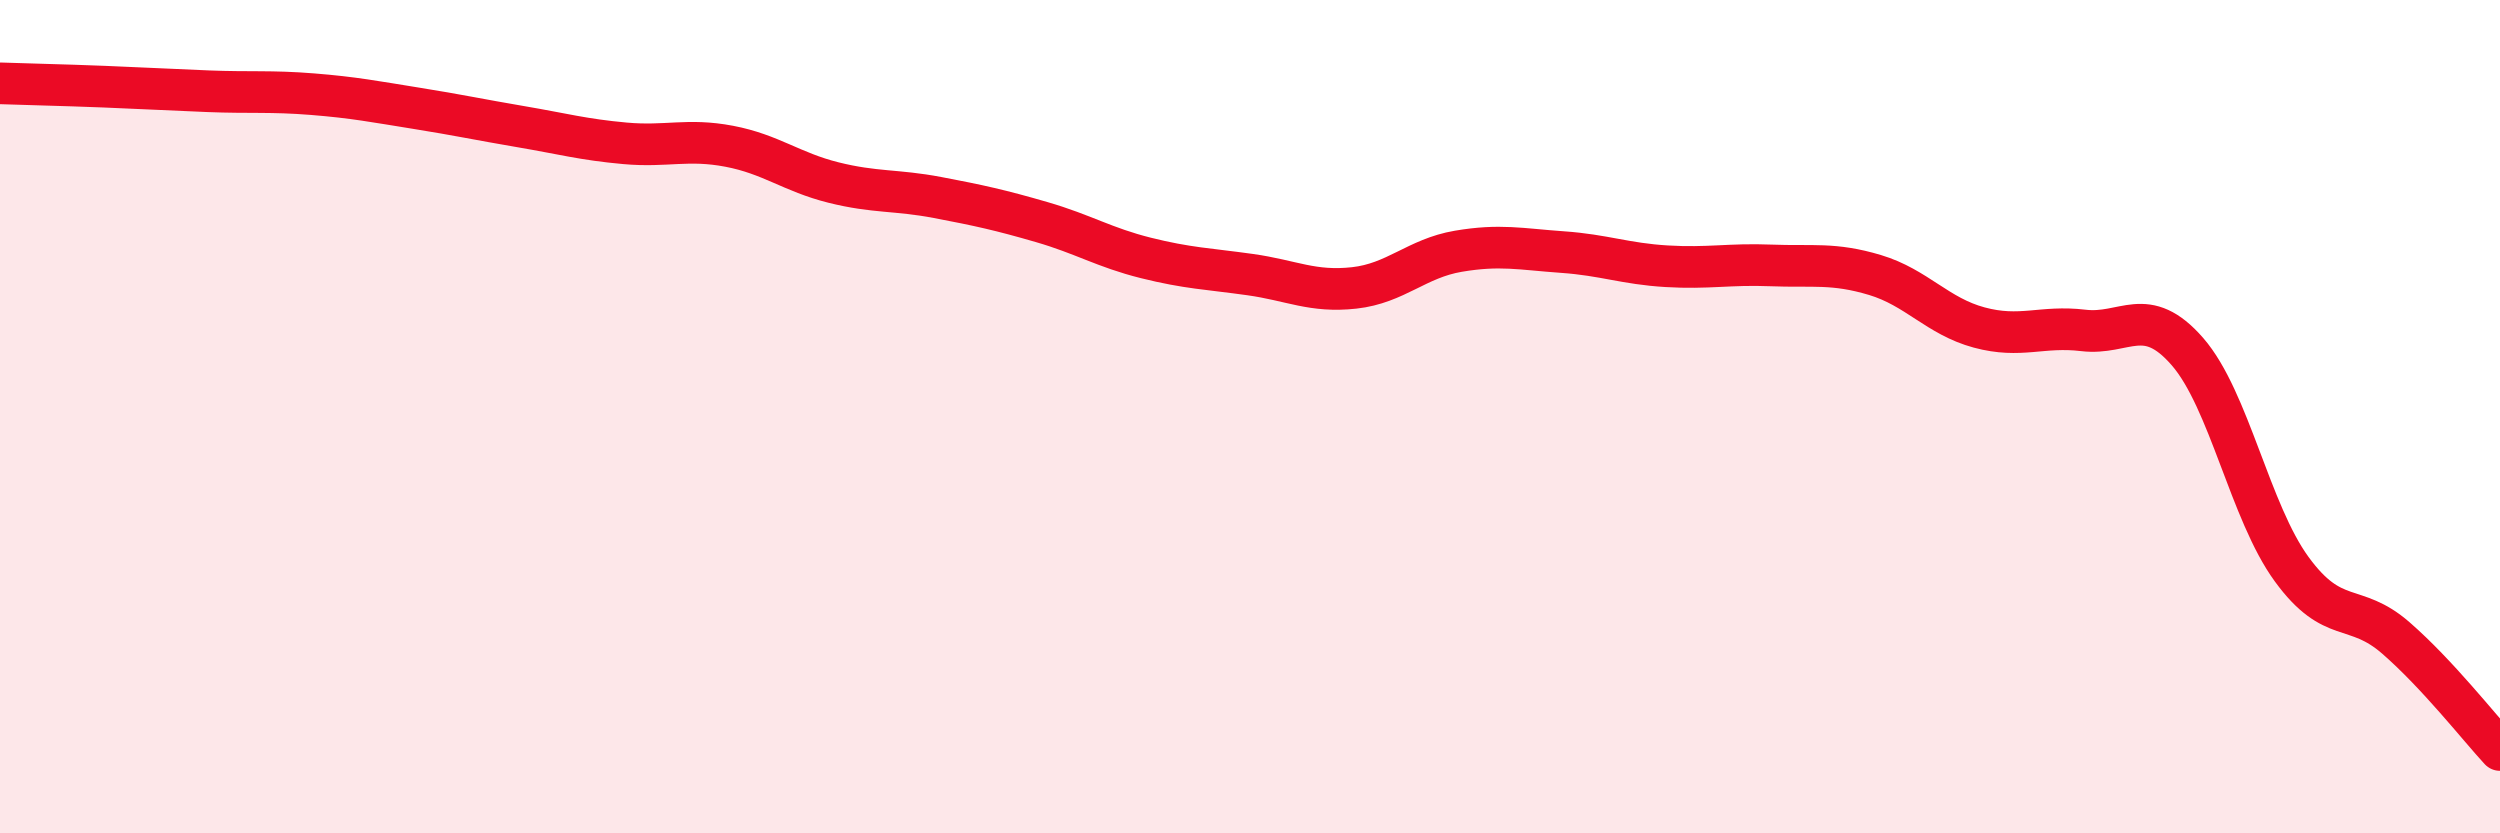
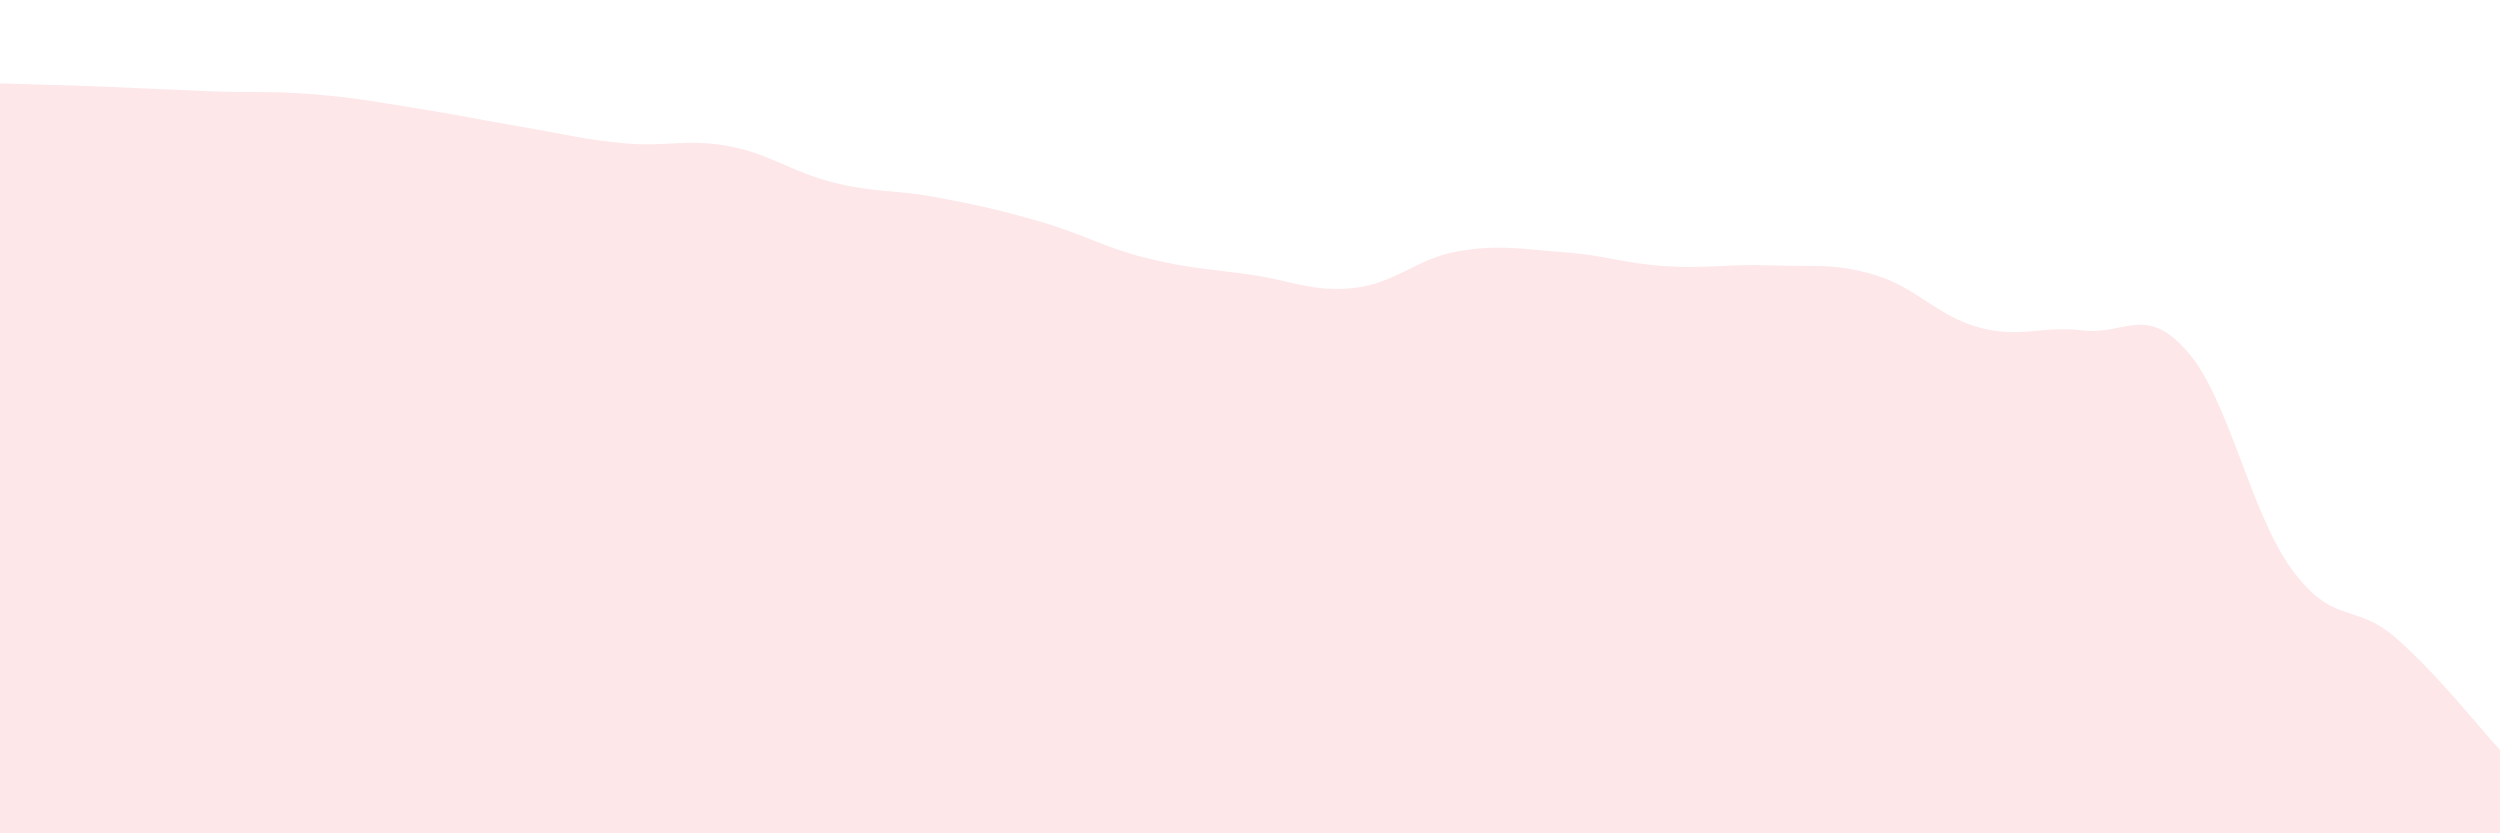
<svg xmlns="http://www.w3.org/2000/svg" width="60" height="20" viewBox="0 0 60 20">
  <path d="M 0,2 C 0.5,2.02 1.5,2.04 2.5,2.08 C 3.5,2.12 4,2.15 5,2.19 C 6,2.23 6.5,2.18 7.5,2.26 C 8.5,2.34 9,2.44 10,2.6 C 11,2.76 11.5,2.87 12.5,3.04 C 13.5,3.21 14,3.35 15,3.44 C 16,3.53 16.5,3.32 17.5,3.51 C 18.5,3.7 19,4.13 20,4.38 C 21,4.63 21.5,4.55 22.5,4.74 C 23.5,4.93 24,5.04 25,5.33 C 26,5.62 26.5,5.94 27.5,6.19 C 28.5,6.44 29,6.45 30,6.59 C 31,6.73 31.5,7.02 32.5,6.91 C 33.5,6.8 34,6.2 35,6.03 C 36,5.86 36.5,5.98 37.5,6.05 C 38.5,6.12 39,6.33 40,6.39 C 41,6.45 41.5,6.33 42.5,6.37 C 43.5,6.41 44,6.3 45,6.6 C 46,6.9 46.5,7.59 47.5,7.86 C 48.5,8.13 49,7.81 50,7.93 C 51,8.05 51.5,7.29 52.5,8.44 C 53.5,9.59 54,12.29 55,13.66 C 56,15.03 56.5,14.44 57.5,15.31 C 58.5,16.18 59.5,17.46 60,18L60 20L0 20Z" fill="#EB0A25" opacity="0.1" stroke-linecap="round" stroke-linejoin="round" />
-   <path d="M 0,2 C 0.5,2.02 1.5,2.04 2.5,2.08 C 3.5,2.12 4,2.15 5,2.19 C 6,2.23 6.5,2.18 7.5,2.26 C 8.5,2.34 9,2.44 10,2.6 C 11,2.76 11.5,2.87 12.5,3.04 C 13.5,3.21 14,3.35 15,3.44 C 16,3.53 16.5,3.32 17.5,3.51 C 18.5,3.7 19,4.13 20,4.38 C 21,4.63 21.5,4.55 22.5,4.74 C 23.5,4.93 24,5.04 25,5.33 C 26,5.62 26.5,5.94 27.5,6.19 C 28.5,6.44 29,6.45 30,6.59 C 31,6.73 31.5,7.02 32.5,6.91 C 33.5,6.8 34,6.2 35,6.03 C 36,5.86 36.5,5.98 37.5,6.05 C 38.5,6.12 39,6.33 40,6.39 C 41,6.45 41.5,6.33 42.5,6.37 C 43.5,6.41 44,6.3 45,6.6 C 46,6.9 46.5,7.59 47.5,7.86 C 48.5,8.13 49,7.81 50,7.93 C 51,8.05 51.5,7.29 52.5,8.44 C 53.5,9.59 54,12.29 55,13.66 C 56,15.03 56.5,14.44 57.5,15.31 C 58.5,16.18 59.5,17.46 60,18" stroke="#EB0A25" stroke-width="1" fill="none" stroke-linecap="round" stroke-linejoin="round" />
</svg>